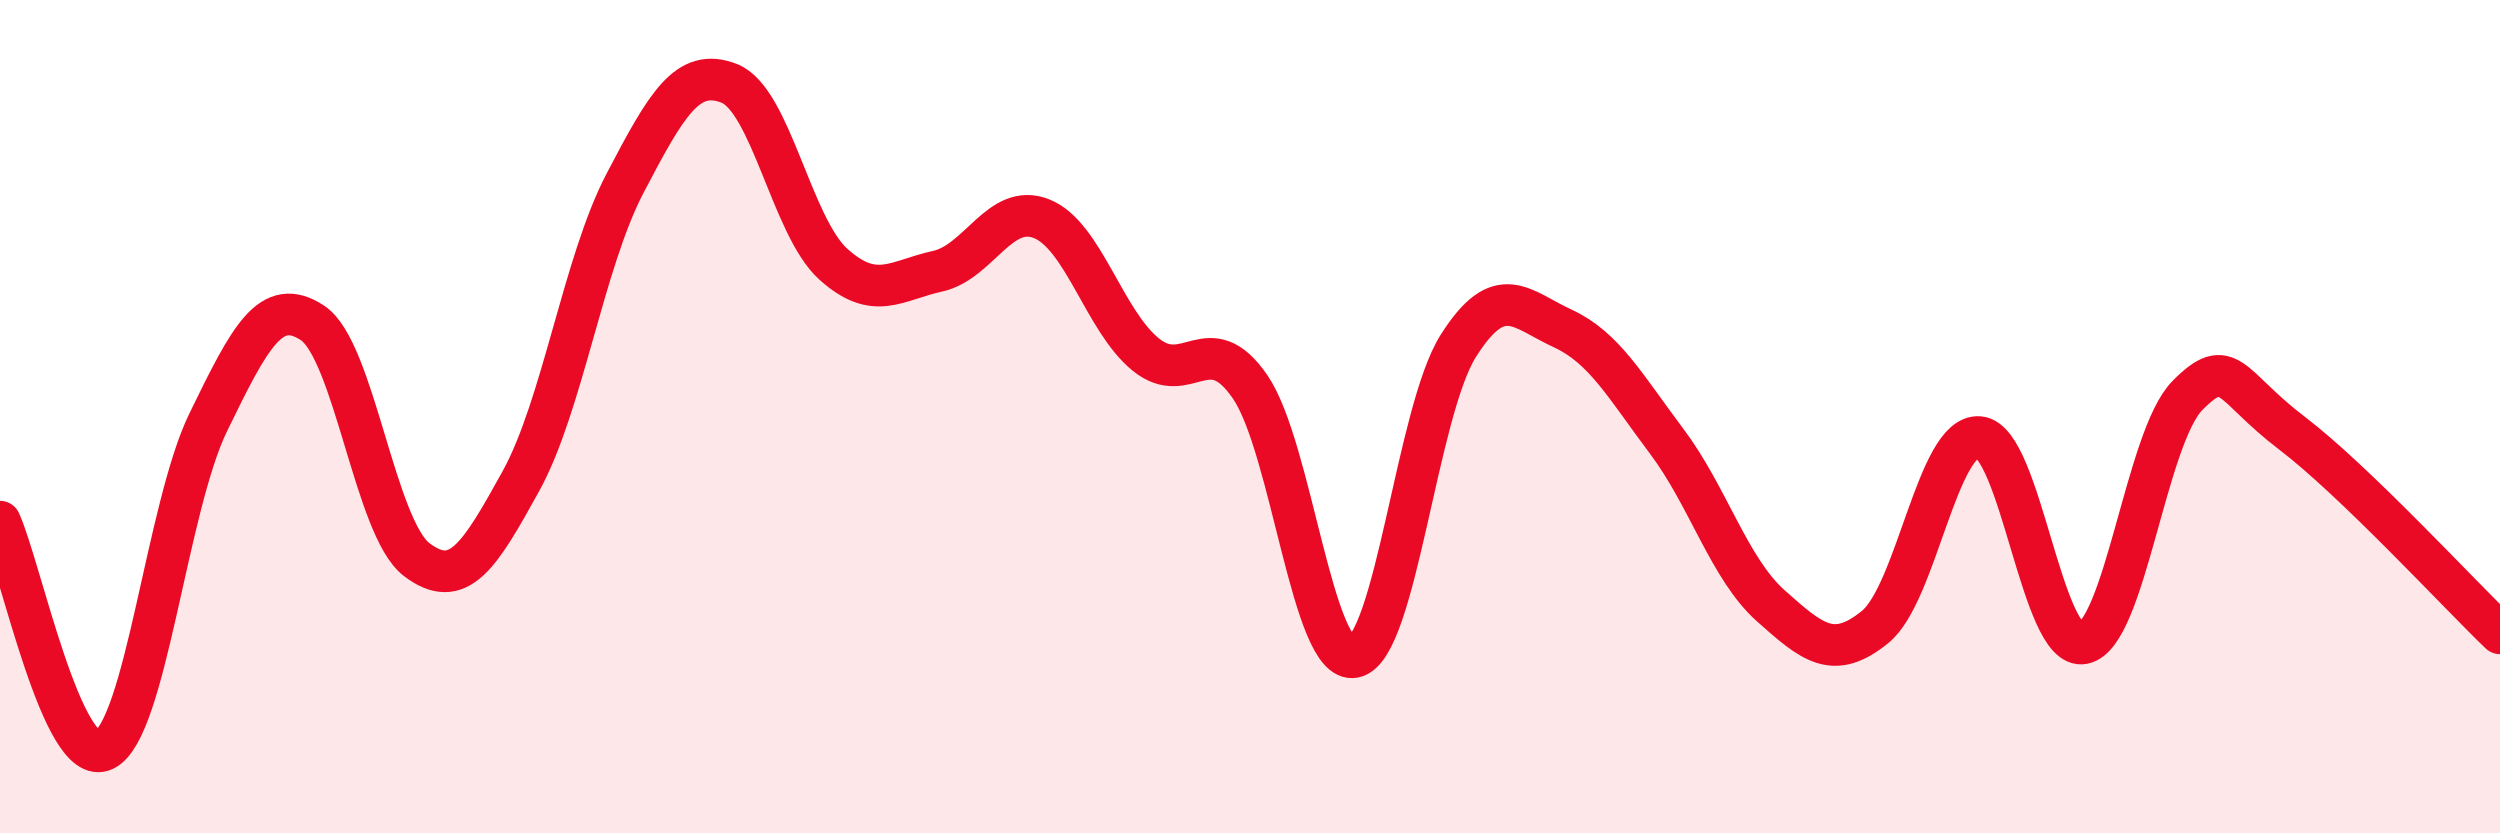
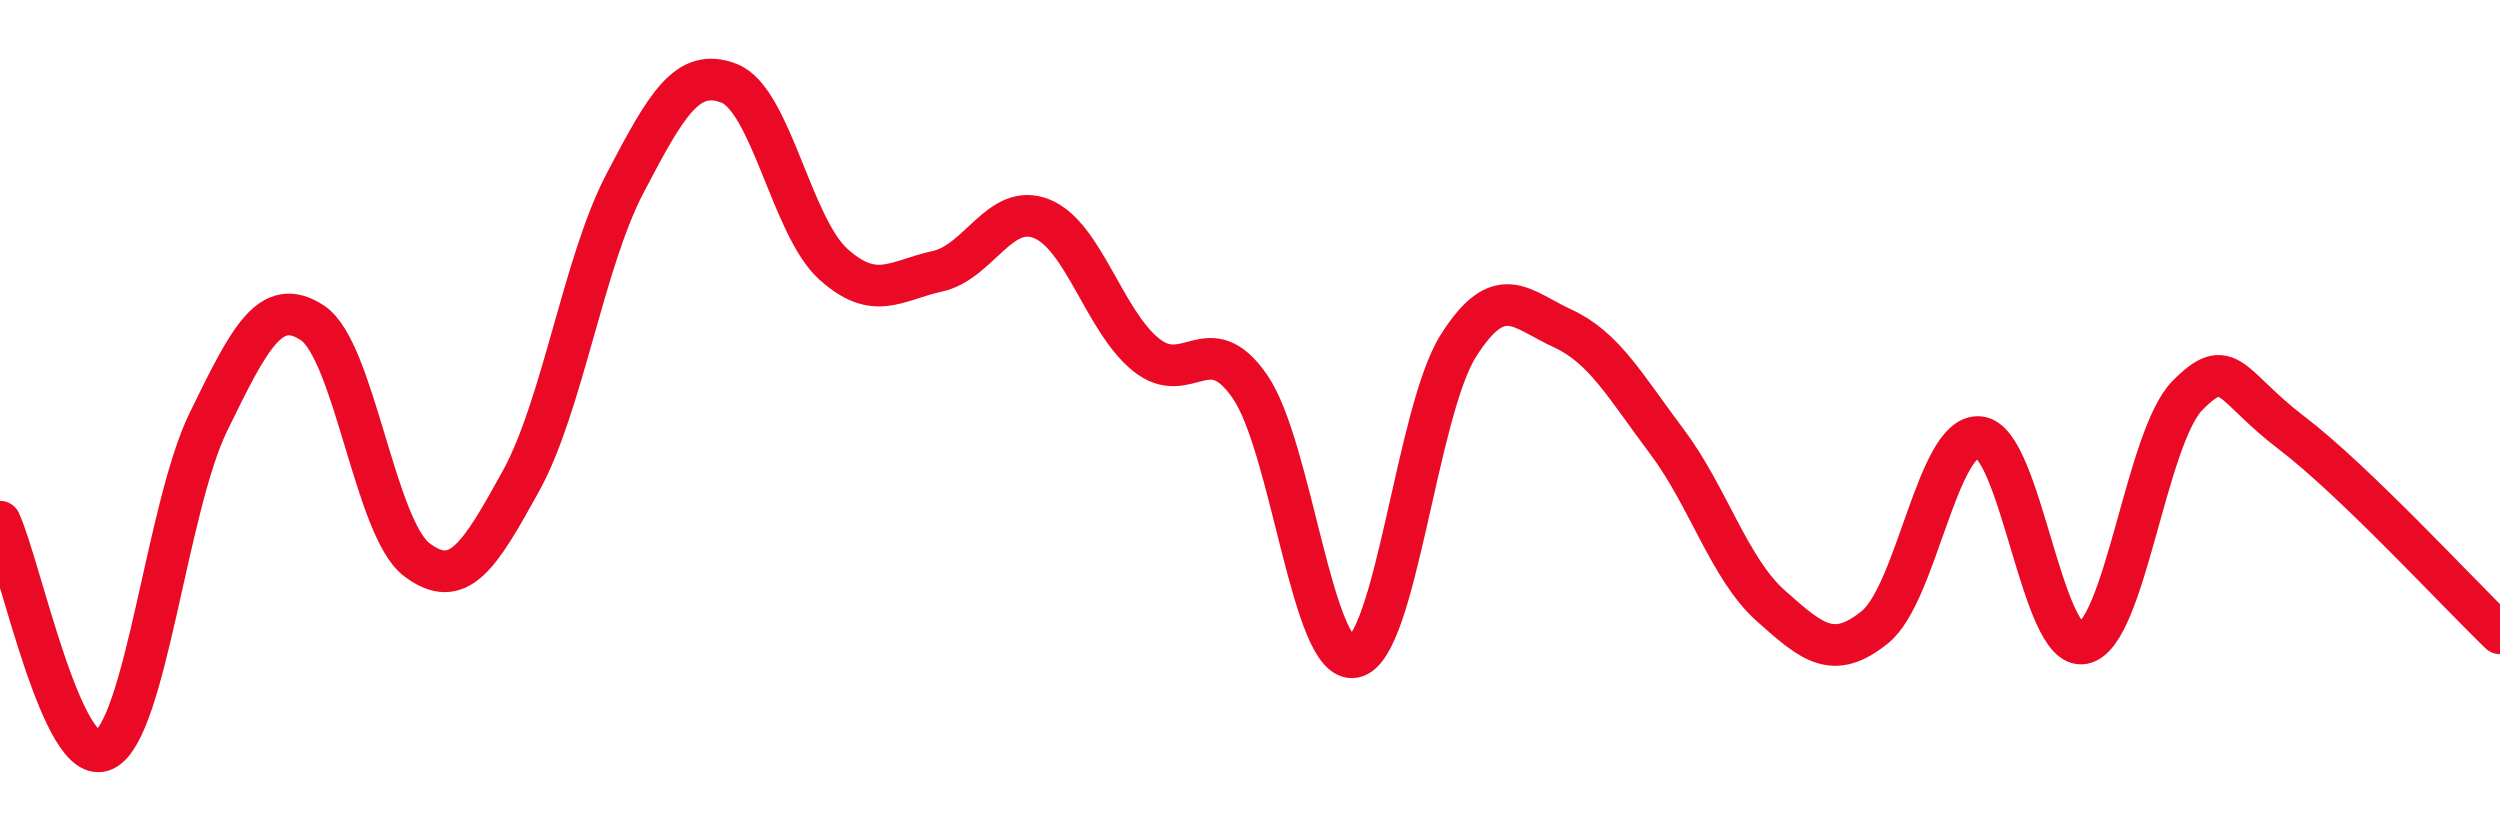
<svg xmlns="http://www.w3.org/2000/svg" width="60" height="20" viewBox="0 0 60 20">
-   <path d="M 0,12.52 C 0.5,13.62 1.5,18.48 2.5,18 C 3.5,17.52 4,12.18 5,10.13 C 6,8.08 6.5,7.09 7.5,7.75 C 8.5,8.41 9,12.67 10,13.43 C 11,14.19 11.5,13.36 12.5,11.55 C 13.5,9.74 14,6.31 15,4.4 C 16,2.49 16.5,1.61 17.5,2 C 18.5,2.39 19,5.44 20,6.34 C 21,7.24 21.5,6.73 22.5,6.51 C 23.5,6.29 24,4.85 25,5.25 C 26,5.65 26.5,7.7 27.5,8.51 C 28.5,9.32 29,7.83 30,9.28 C 31,10.73 31.5,15.97 32.5,15.77 C 33.5,15.57 34,9.88 35,8.3 C 36,6.72 36.5,7.42 37.5,7.88 C 38.5,8.34 39,9.26 40,10.59 C 41,11.92 41.5,13.65 42.5,14.54 C 43.5,15.43 44,15.86 45,15.05 C 46,14.24 46.5,10.41 47.5,10.49 C 48.5,10.57 49,15.64 50,15.44 C 51,15.24 51.5,10.5 52.5,9.49 C 53.5,8.48 53.5,9.25 55,10.39 C 56.5,11.53 59,14.24 60,15.2L60 20L0 20Z" fill="#EB0A25" opacity="0.1" stroke-linecap="round" stroke-linejoin="round" />
  <path d="M 0,12.52 C 0.5,13.62 1.5,18.48 2.5,18 C 3.5,17.52 4,12.18 5,10.13 C 6,8.08 6.5,7.09 7.5,7.75 C 8.5,8.41 9,12.67 10,13.43 C 11,14.19 11.5,13.36 12.5,11.55 C 13.5,9.74 14,6.31 15,4.4 C 16,2.49 16.5,1.61 17.5,2 C 18.5,2.39 19,5.44 20,6.34 C 21,7.24 21.5,6.73 22.5,6.51 C 23.5,6.29 24,4.85 25,5.25 C 26,5.65 26.5,7.7 27.5,8.51 C 28.5,9.32 29,7.83 30,9.28 C 31,10.73 31.5,15.97 32.5,15.77 C 33.5,15.57 34,9.88 35,8.3 C 36,6.72 36.5,7.42 37.5,7.88 C 38.5,8.34 39,9.26 40,10.59 C 41,11.92 41.5,13.65 42.5,14.54 C 43.5,15.43 44,15.86 45,15.05 C 46,14.24 46.5,10.41 47.5,10.49 C 48.5,10.57 49,15.64 50,15.44 C 51,15.24 51.5,10.5 52.5,9.49 C 53.5,8.48 53.5,9.25 55,10.39 C 56.5,11.53 59,14.24 60,15.2" stroke="#EB0A25" stroke-width="1" fill="none" stroke-linecap="round" stroke-linejoin="round" />
</svg>